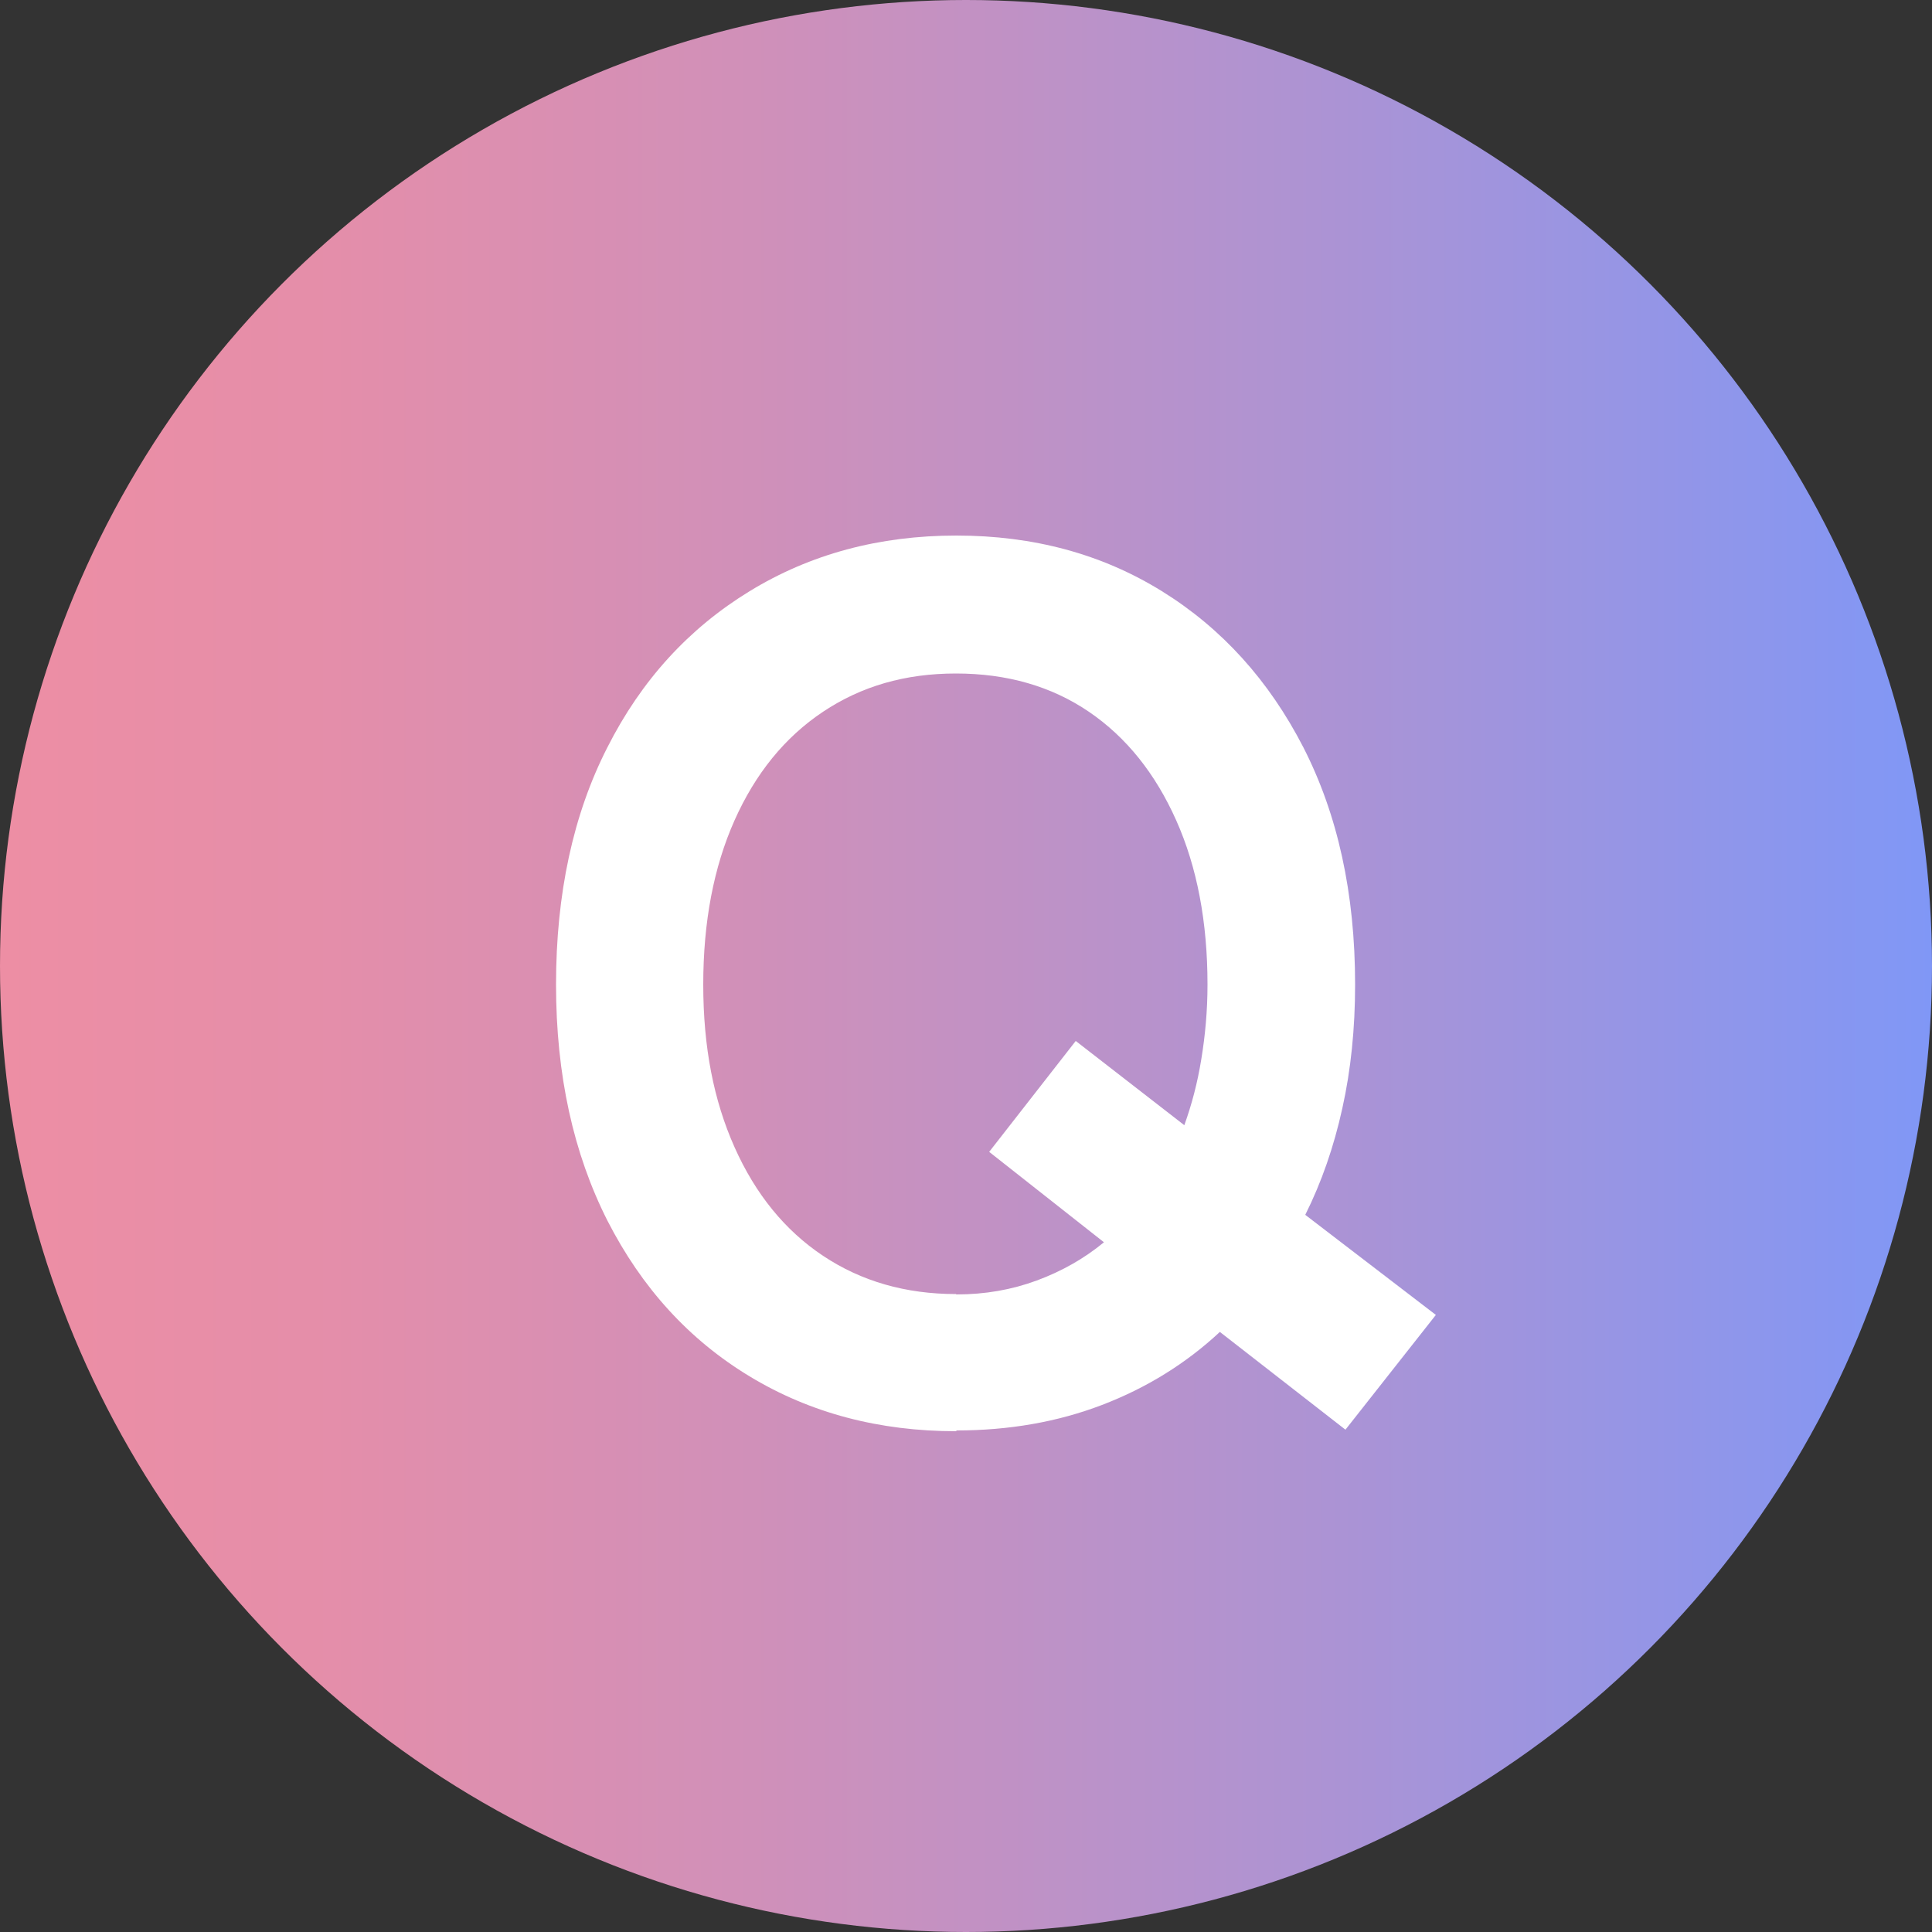
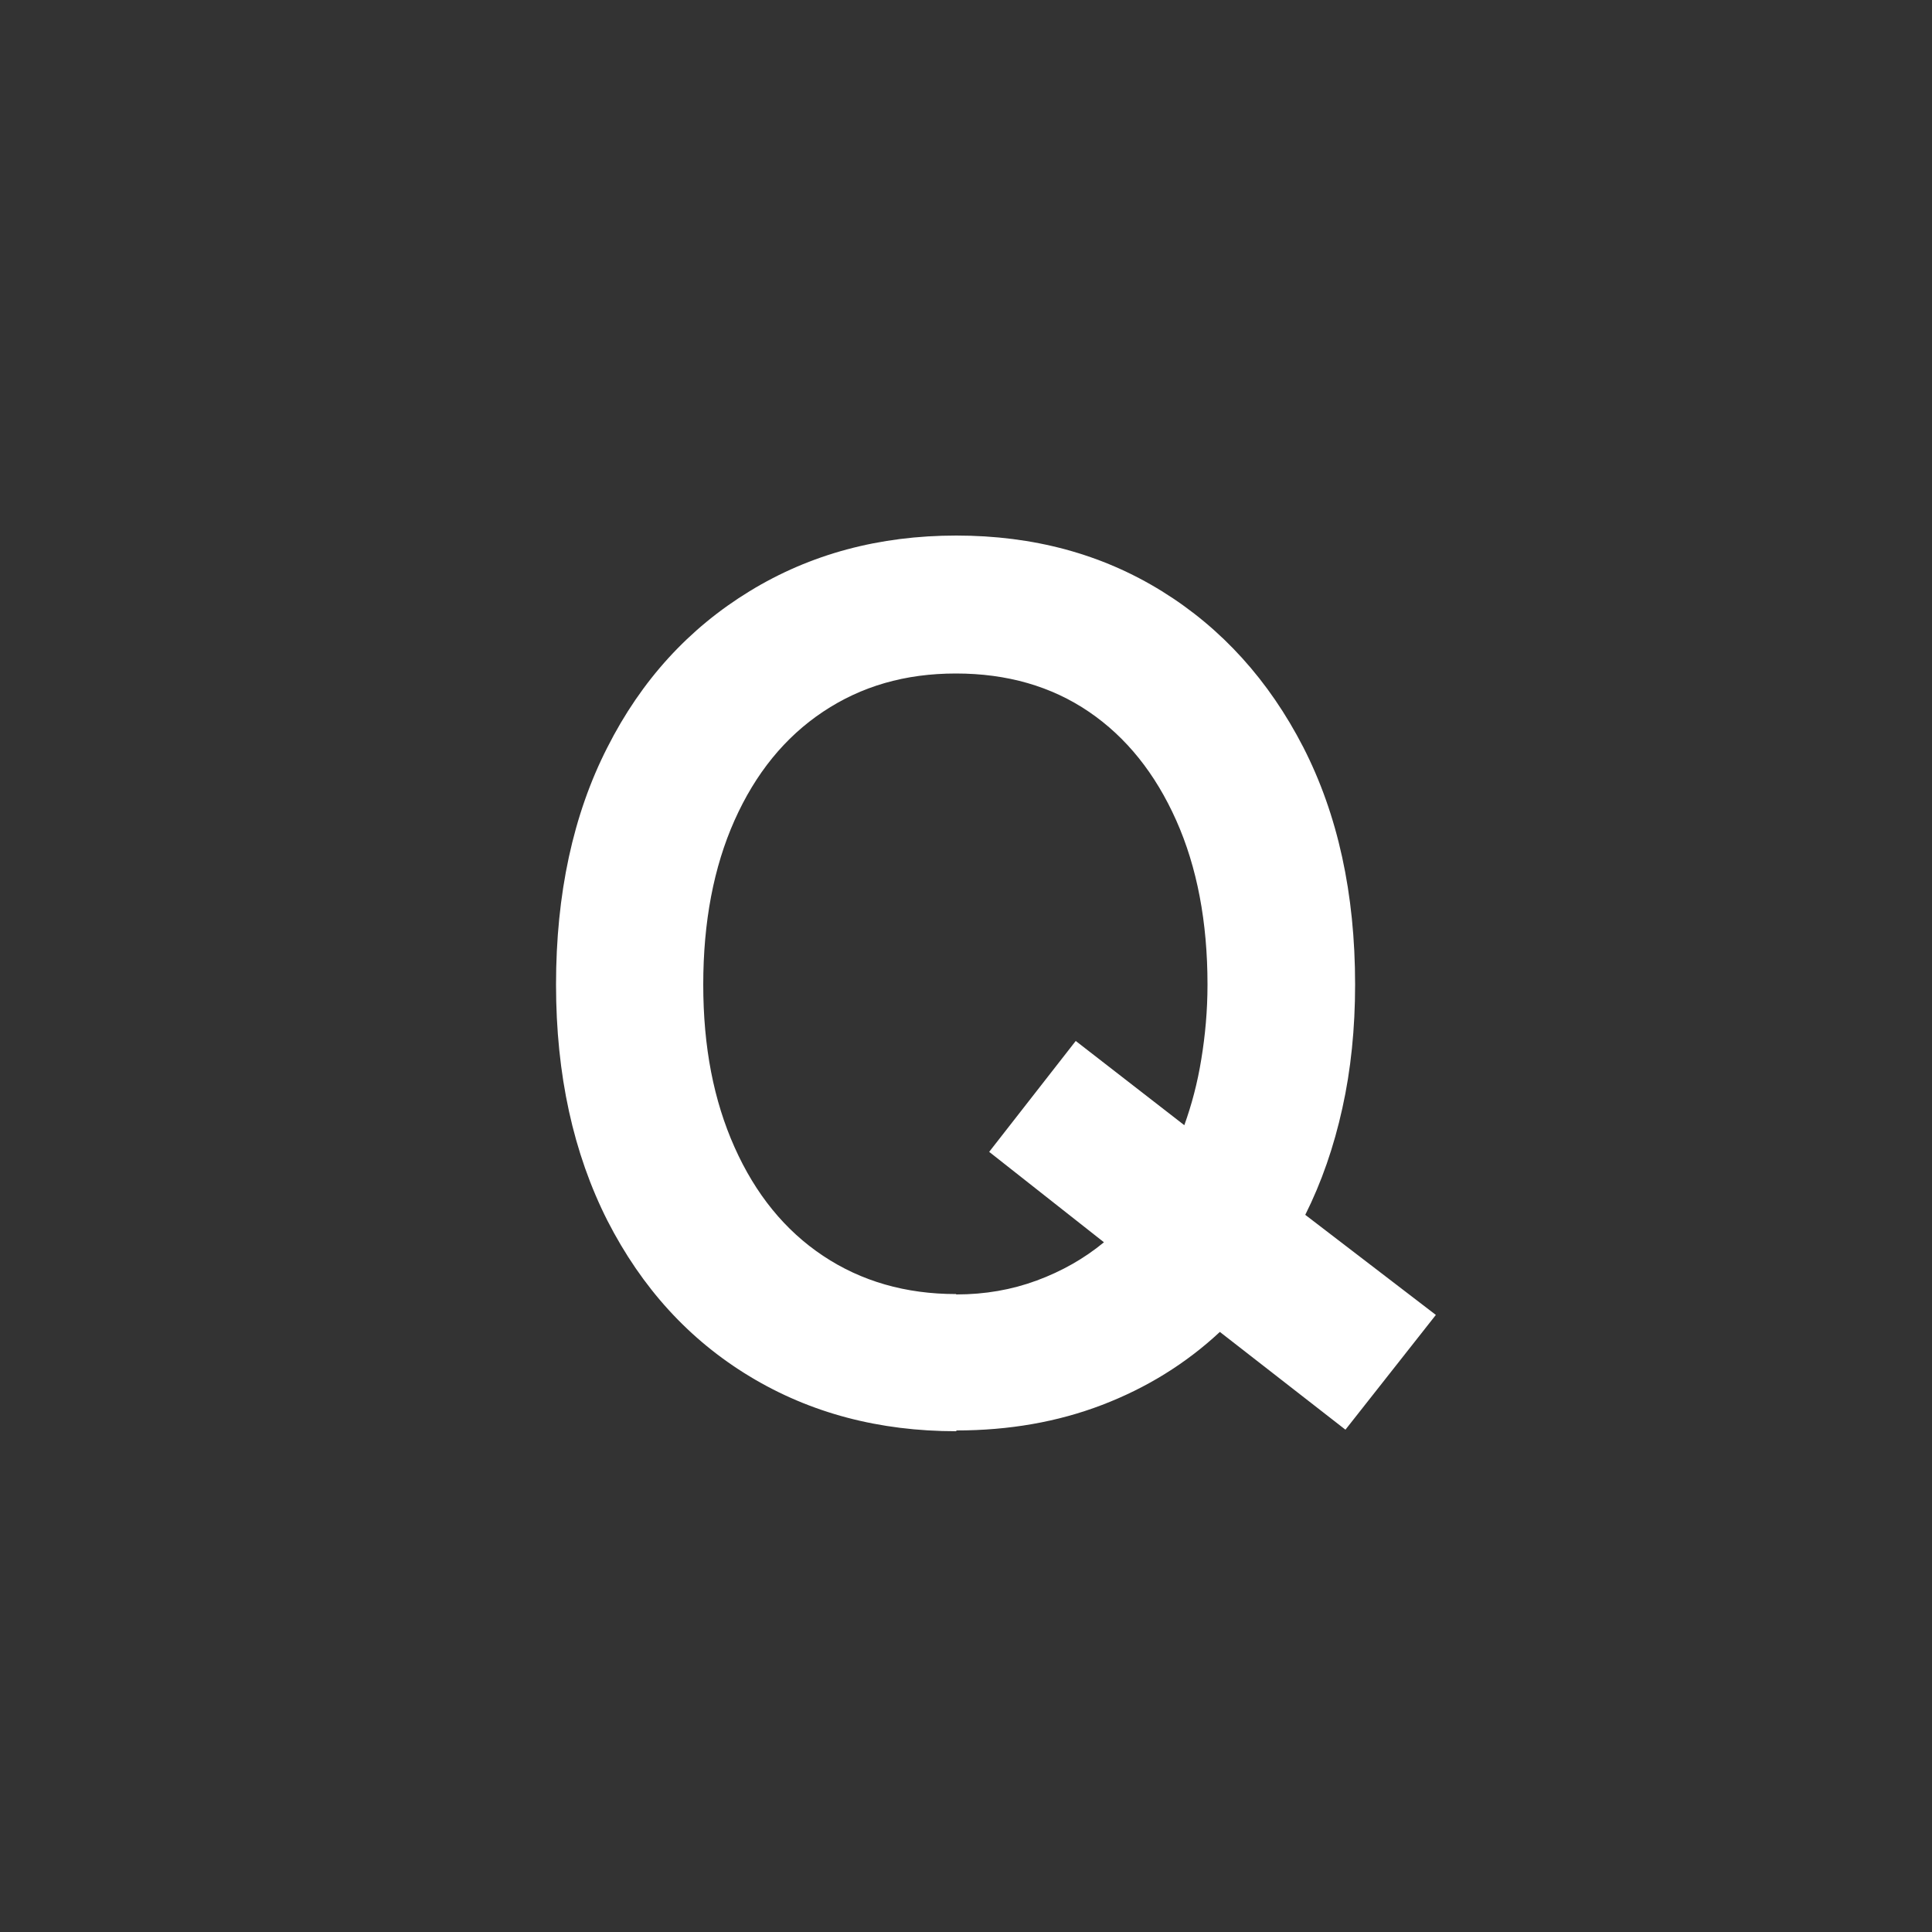
<svg xmlns="http://www.w3.org/2000/svg" id="_レイヤー_2" data-name="レイヤー 2" viewBox="0 0 50 50">
  <rect x="0" y="0" width="50" height="50" fill="#333333" stroke="none" />
  <defs>
    <style>
      .cls-1 {
        fill: #fff;
      }

      .cls-2 {
        fill: url(#_名称未設定グラデーション_6);
      }
    </style>
    <linearGradient id="_名称未設定グラデーション_6" data-name="名称未設定グラデーション 6" x1="0" y1="25" x2="50" y2="25" gradientUnits="userSpaceOnUse">
      <stop offset="0" stop-color="#ed8ea4" />
      <stop offset=".16" stop-color="#e58ea9" />
      <stop offset=".39" stop-color="#d090b9" />
      <stop offset=".68" stop-color="#ad93d3" />
      <stop offset="1" stop-color="#8097f6" />
    </linearGradient>
  </defs>
  <g id="_レイヤー_1-2" data-name="レイヤー 1">
    <g>
-       <circle class="cls-2" cx="25" cy="25" r="25" />
      <path class="cls-1" d="m24.75,37.04c-2,0-3.78-.47-5.35-1.42-1.57-.95-2.79-2.29-3.68-4.03-.88-1.74-1.33-3.77-1.33-6.11s.44-4.4,1.33-6.14c.88-1.74,2.11-3.08,3.68-4.04,1.57-.96,3.35-1.44,5.35-1.44s3.77.48,5.32,1.44c1.55.96,2.77,2.31,3.66,4.04.89,1.74,1.34,3.78,1.34,6.14,0,1.14-.11,2.21-.33,3.2-.22,1-.54,1.92-.96,2.76l3.38,2.59-2.34,2.97-3.25-2.53c-.88.82-1.9,1.45-3.05,1.89-1.15.44-2.41.66-3.77.66Zm0-3.54c.74,0,1.43-.12,2.08-.36.65-.24,1.23-.57,1.74-.99l-2.97-2.34,2.24-2.87,2.81,2.18c.19-.53.34-1.09.44-1.71.1-.61.16-1.25.16-1.93,0-1.62-.27-3.04-.81-4.25s-1.29-2.15-2.26-2.81c-.97-.66-2.12-.99-3.44-.99s-2.45.33-3.44.99c-.99.66-1.75,1.6-2.29,2.81s-.81,2.63-.81,4.25.27,3,.81,4.21c.54,1.21,1.3,2.15,2.29,2.81.99.66,2.14.99,3.44.99Z" />
    </g>
  </g>
</svg>